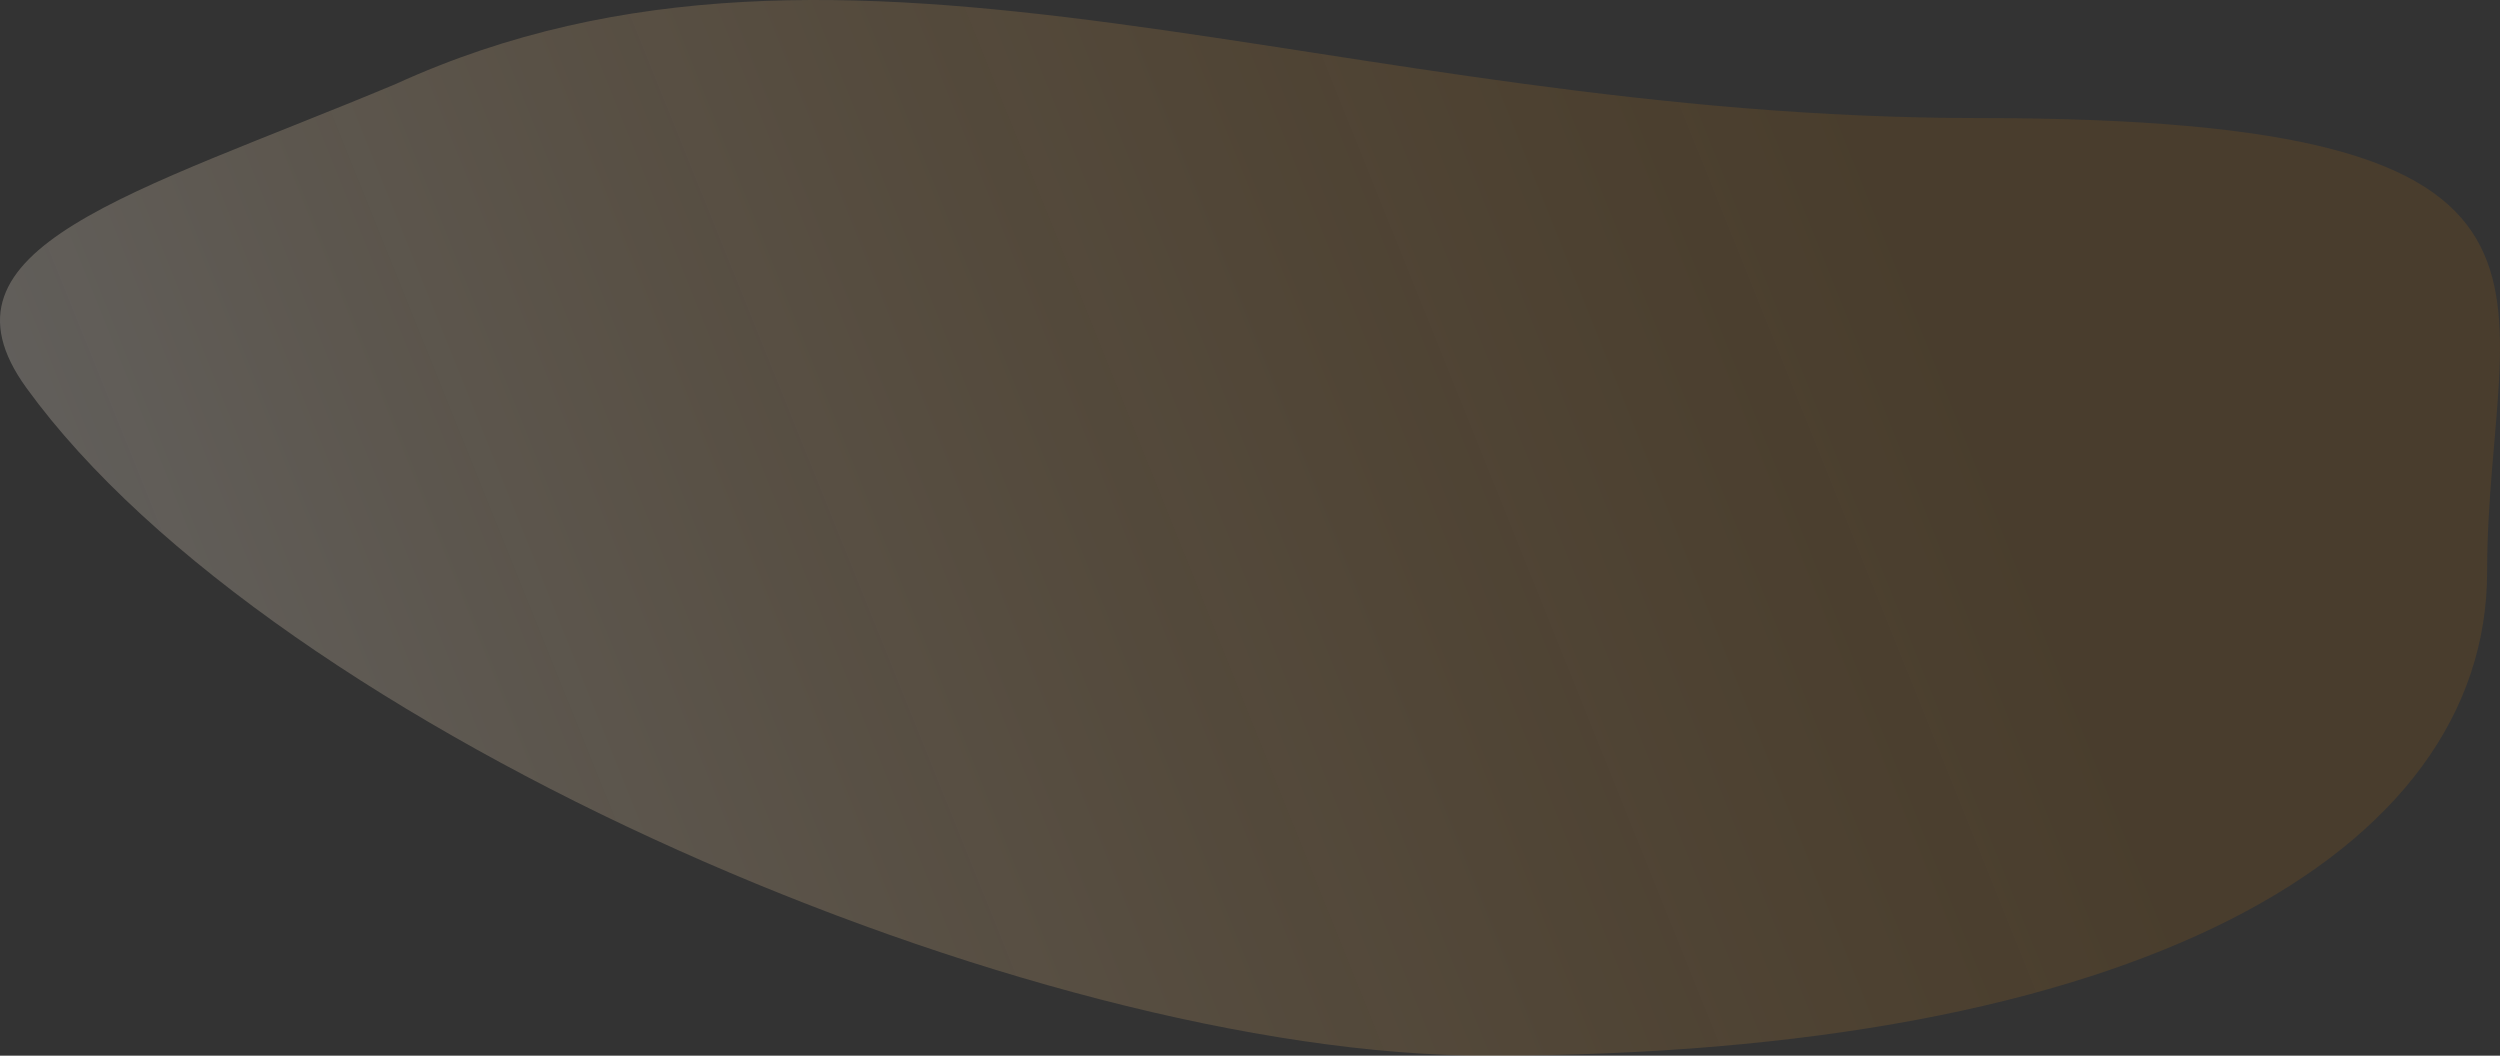
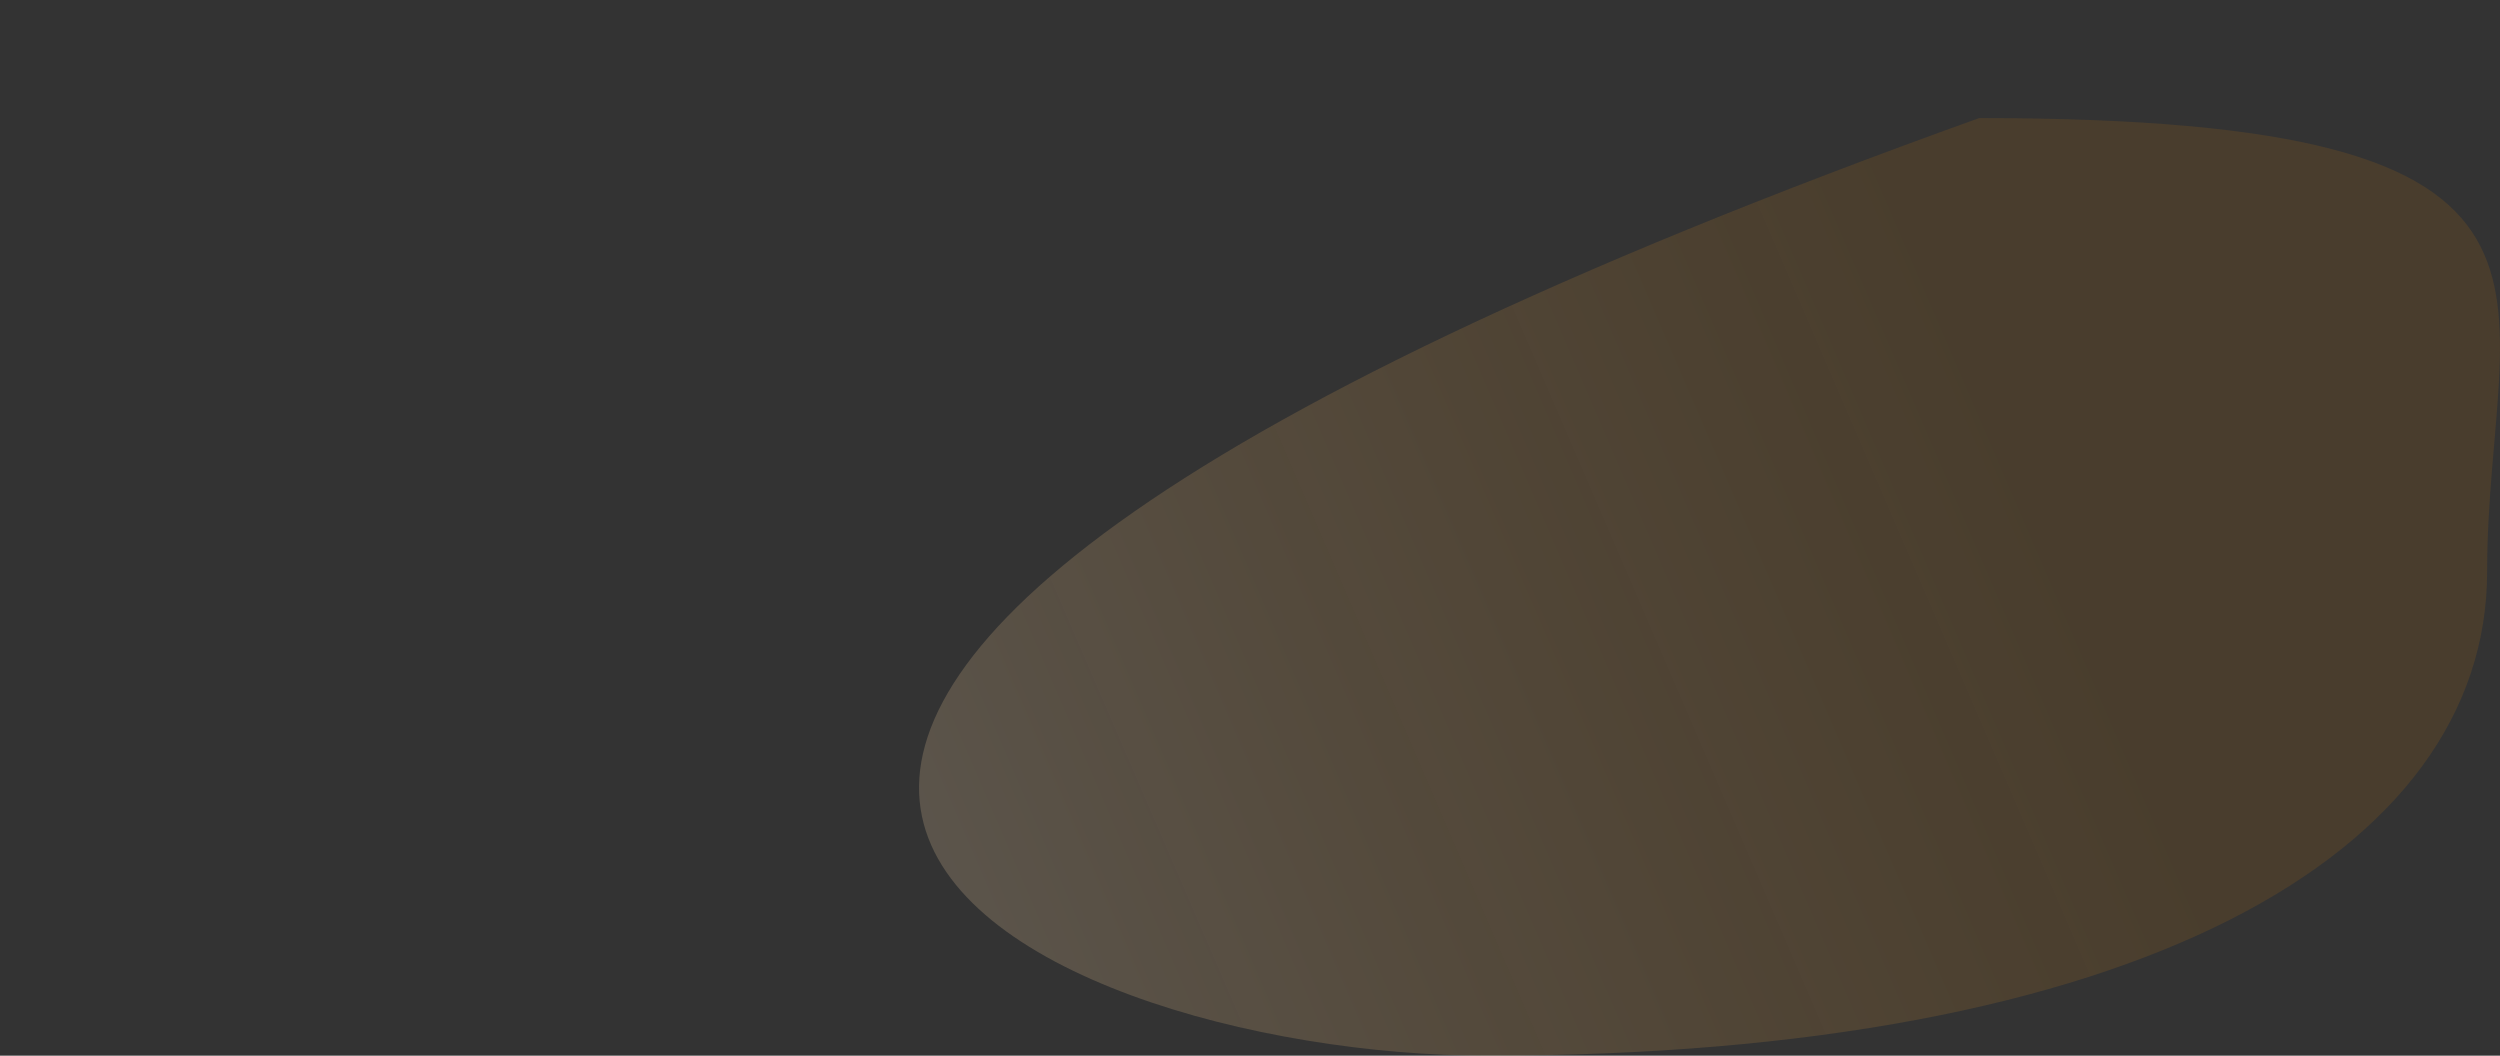
<svg xmlns="http://www.w3.org/2000/svg" width="728.754" height="307.738" viewBox="0 0 728.754 307.738">
  <rect x="0" y="0" width="728.754" height="307.738" fill="#333333" stroke="none" />
  <defs>
    <linearGradient id="linear-gradient" x1="0.701" y1="0.139" x2="-0.082" y2="0.274" gradientUnits="objectBoundingBox">
      <stop offset="0" stop-color="#ef8a00" stop-opacity="0.184" />
      <stop offset="1" stop-color="#fff" stop-opacity="0.384" />
    </linearGradient>
  </defs>
-   <path id="Path_6139" data-name="Path 6139" d="M622.268,14.759c-189.037,0-329.329-70.321-461.609-9.925-76.7,32.119-137.385,47.545-107.627,88.6C125.272,193.111,345.2,288.081,478.846,288.081c189.037,0,291.477-58.823,291.477-141.148S811.3,14.759,622.268,14.759Z" transform="translate(-45.318 19.657)" opacity="0.639" fill="url(#linear-gradient)" />
+   <path id="Path_6139" data-name="Path 6139" d="M622.268,14.759C125.272,193.111,345.2,288.081,478.846,288.081c189.037,0,291.477-58.823,291.477-141.148S811.3,14.759,622.268,14.759Z" transform="translate(-45.318 19.657)" opacity="0.639" fill="url(#linear-gradient)" />
</svg>